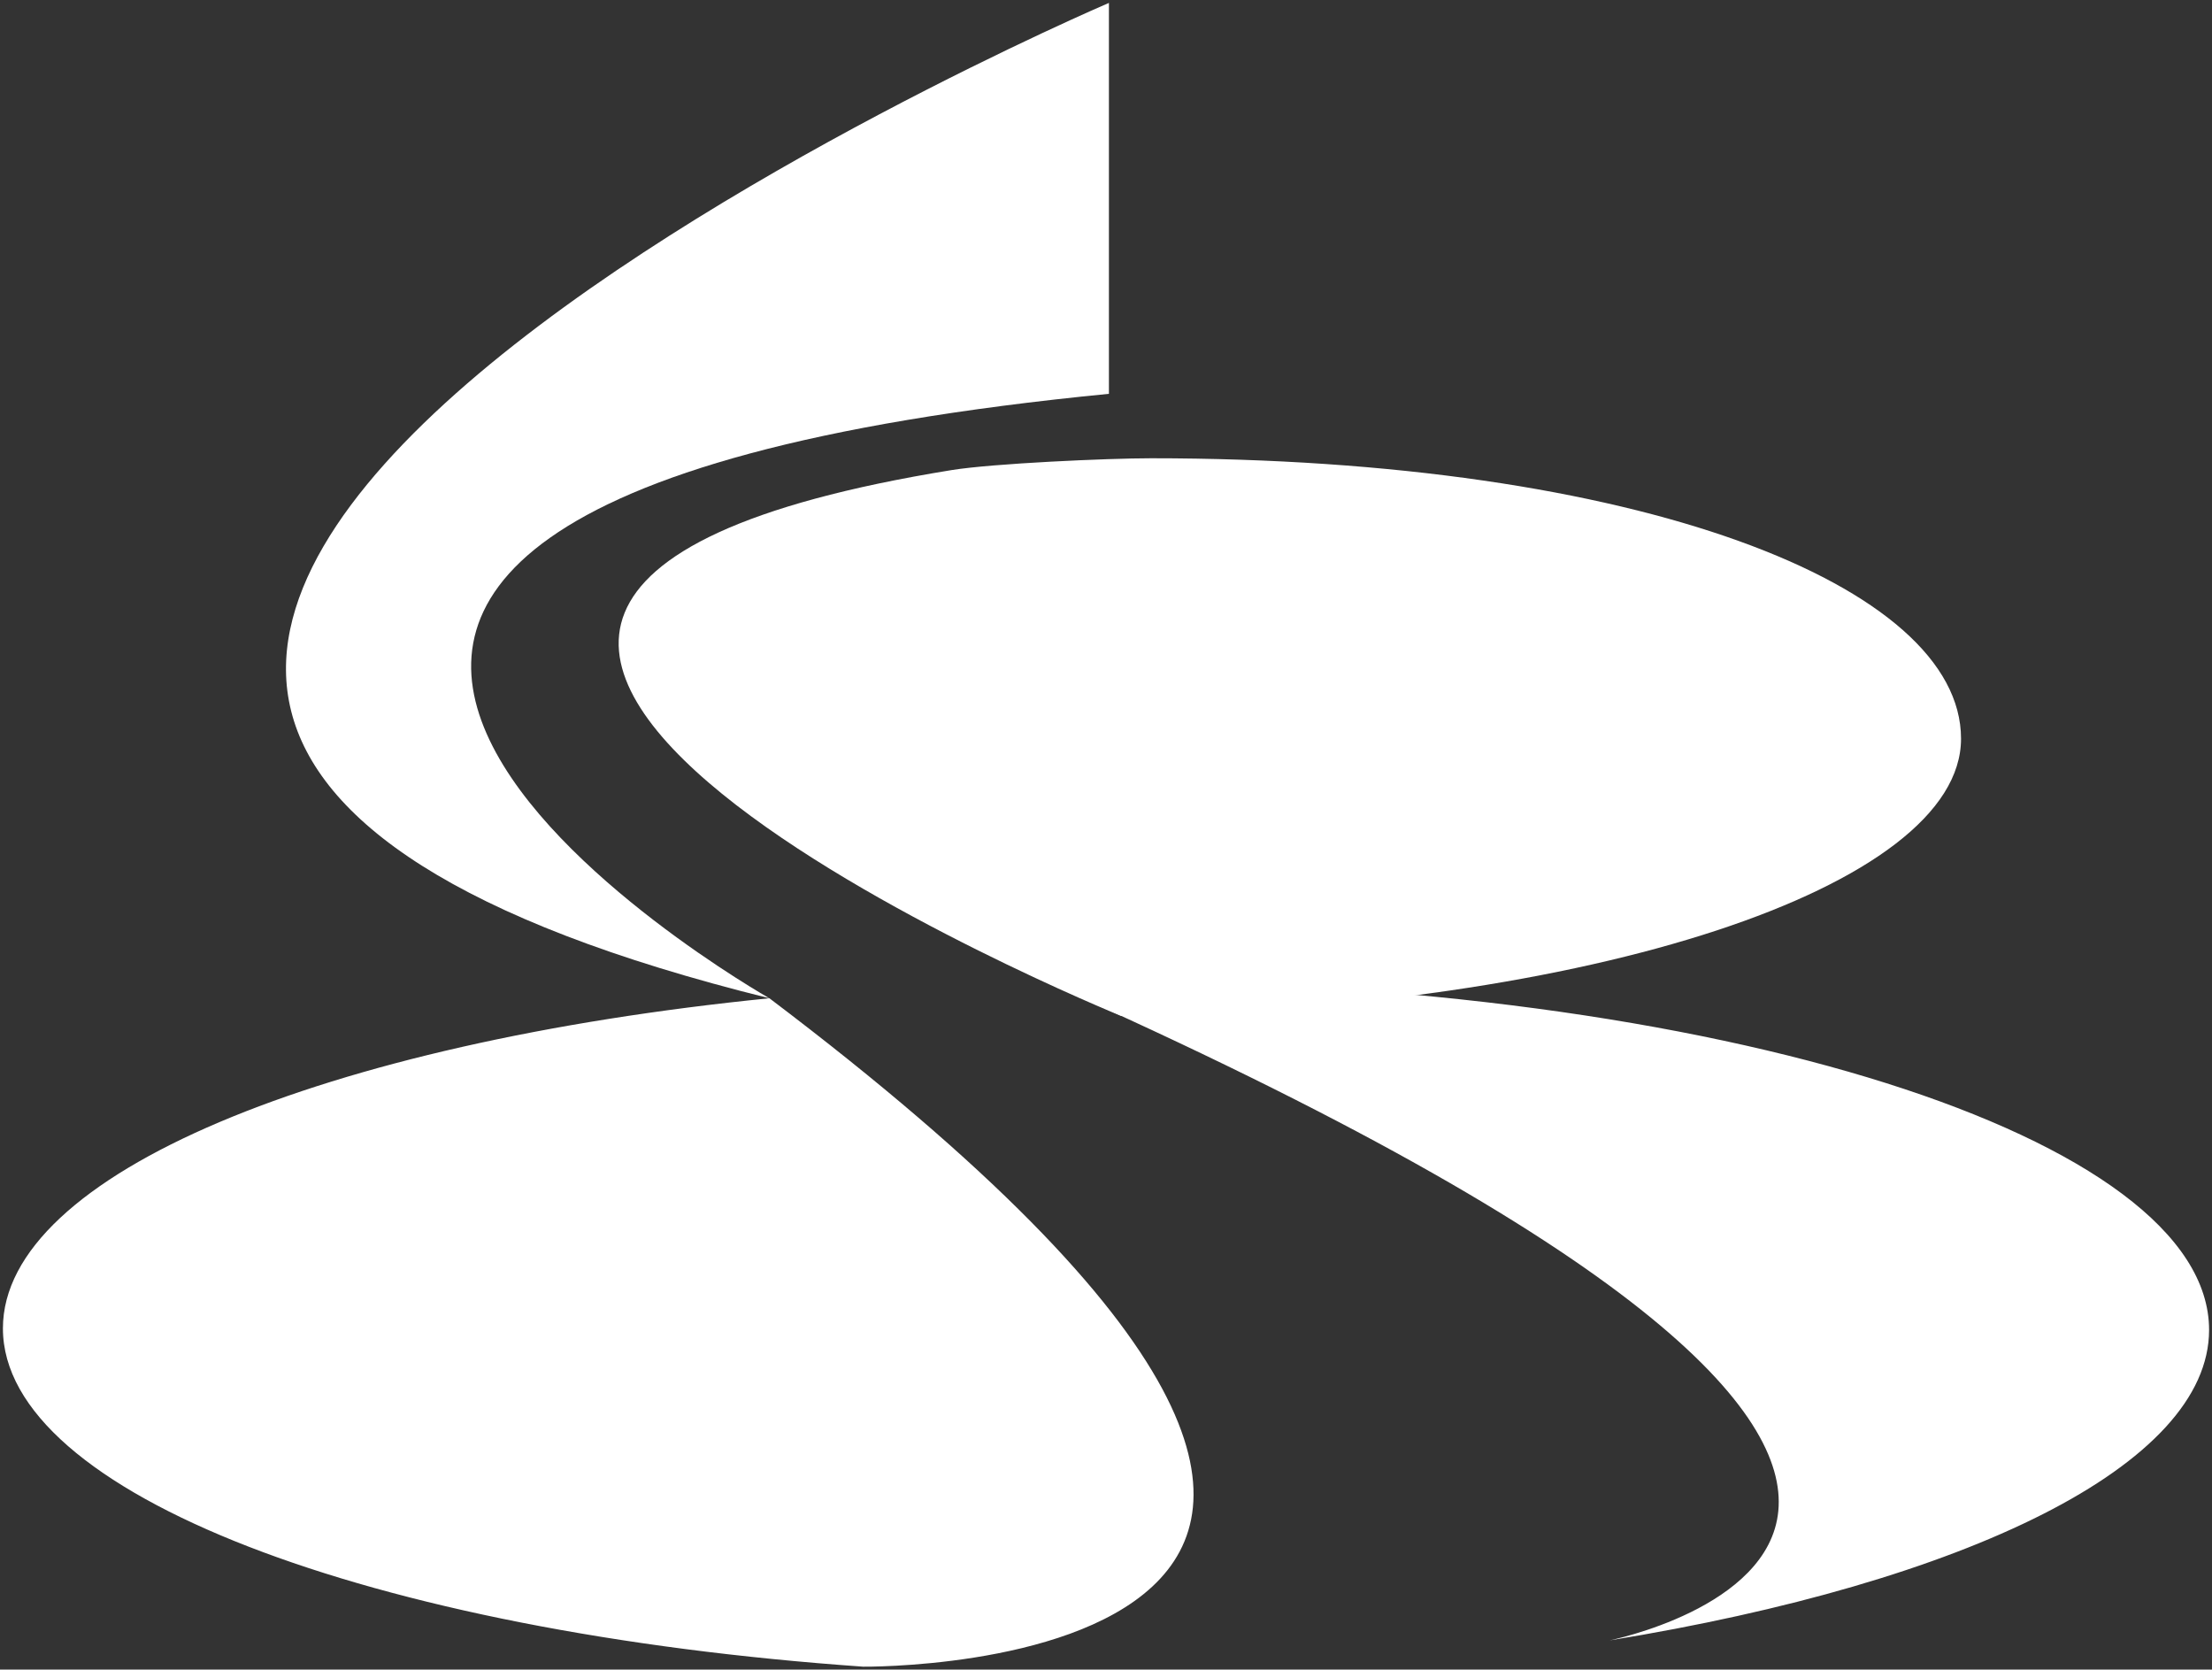
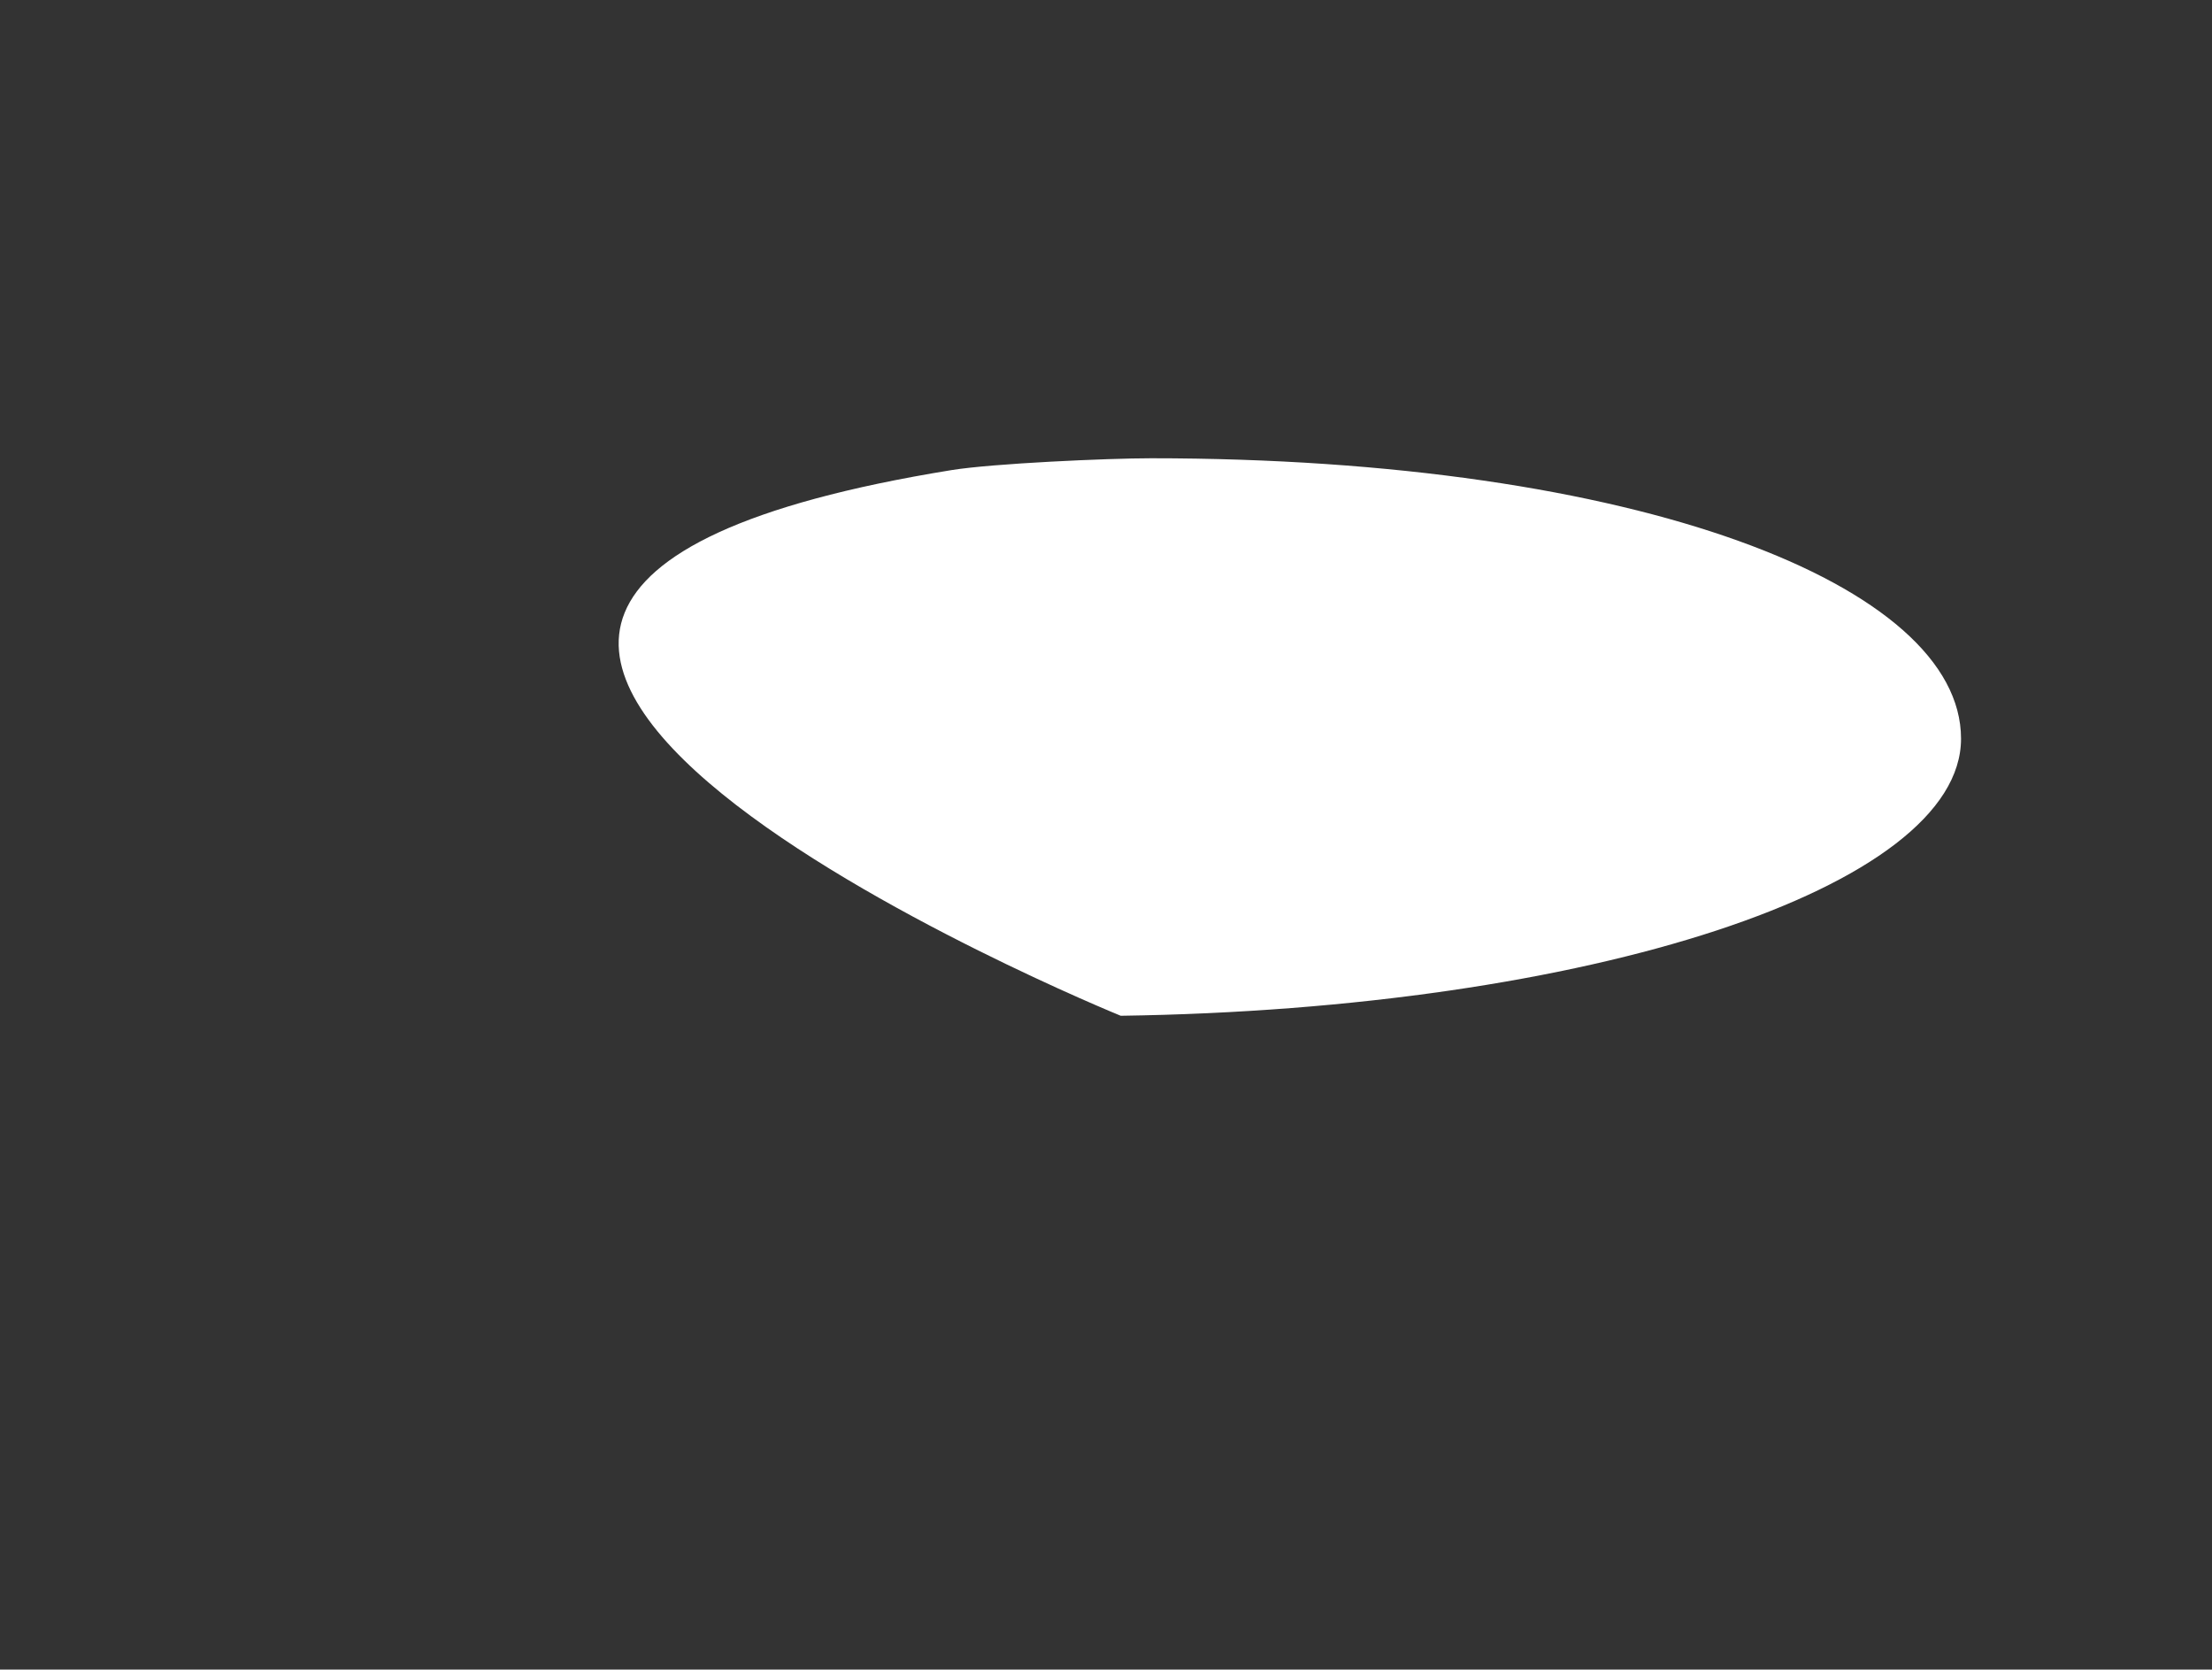
<svg xmlns="http://www.w3.org/2000/svg" width="758" height="572" overflow="hidden">
  <rect width="100%" height="100%" fill="#333333" stroke="none" />
  <defs>
    <clipPath id="a">
      <path d="M-1 92h758v572H-1z" />
    </clipPath>
  </defs>
  <g fill="#FFF" fill-rule="evenodd" clip-path="url(#a)" transform="translate(1 -92)">
-     <path d="M262.659 434C110.369 449.253 0 494.181 0 547.098c0 56.653 126.076 104.071 294.802 115.9 0 0 274.934 3.113-32.143-228.998m94.549-5.691c-6.348-2.818 14.049-.209 21.126-.209C586.888 428.1 756 481.548 756 547.627c0 46.349-83.463 86.539-205.432 106.373 0-.104 218.649-43.008-193.36-225.691" />
    <path d="M325.091 253.05c14.152-2.284 53.489-4.05 68.37-4.05C560.276 249 671 292.518 671 345.071c0 50.996-127.583 92.644-287.946 94.929 0 0-344.973-140.42-57.963-186.95" />
-     <path d="M379 93s-547.836 234.236-116.359 341c0 0-294.492-166.91 116.359-207.077z" />
  </g>
</svg>